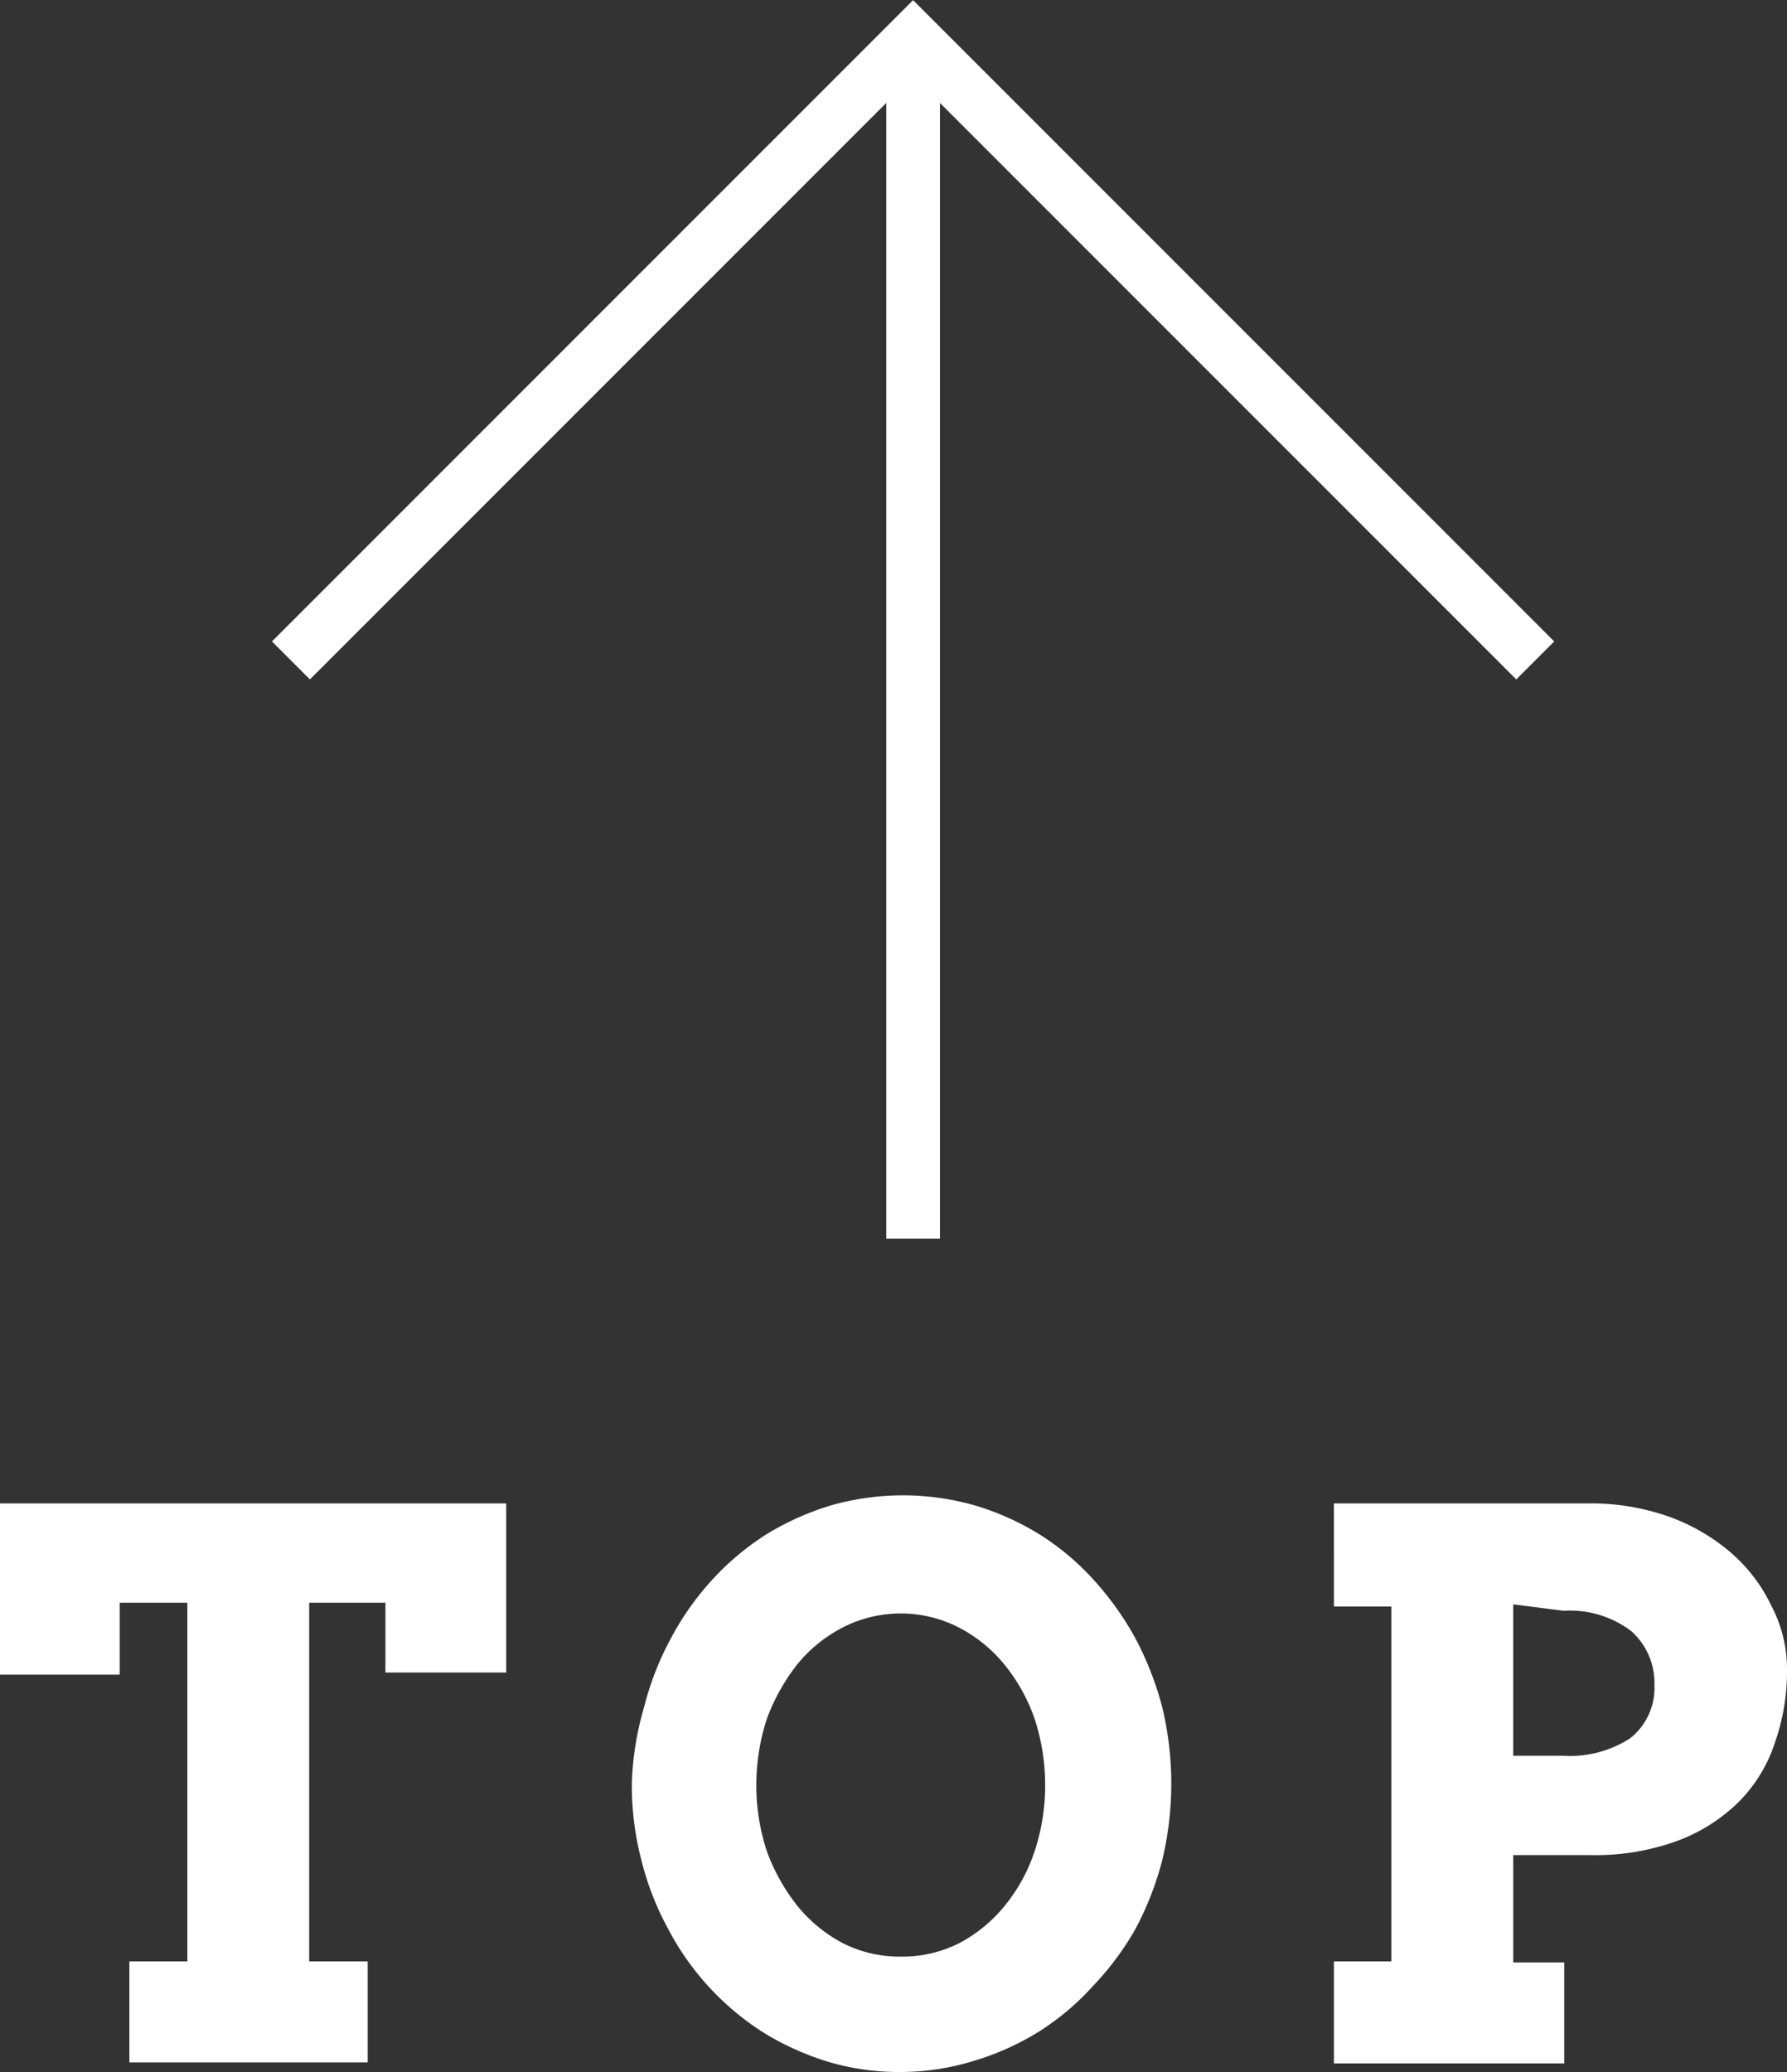
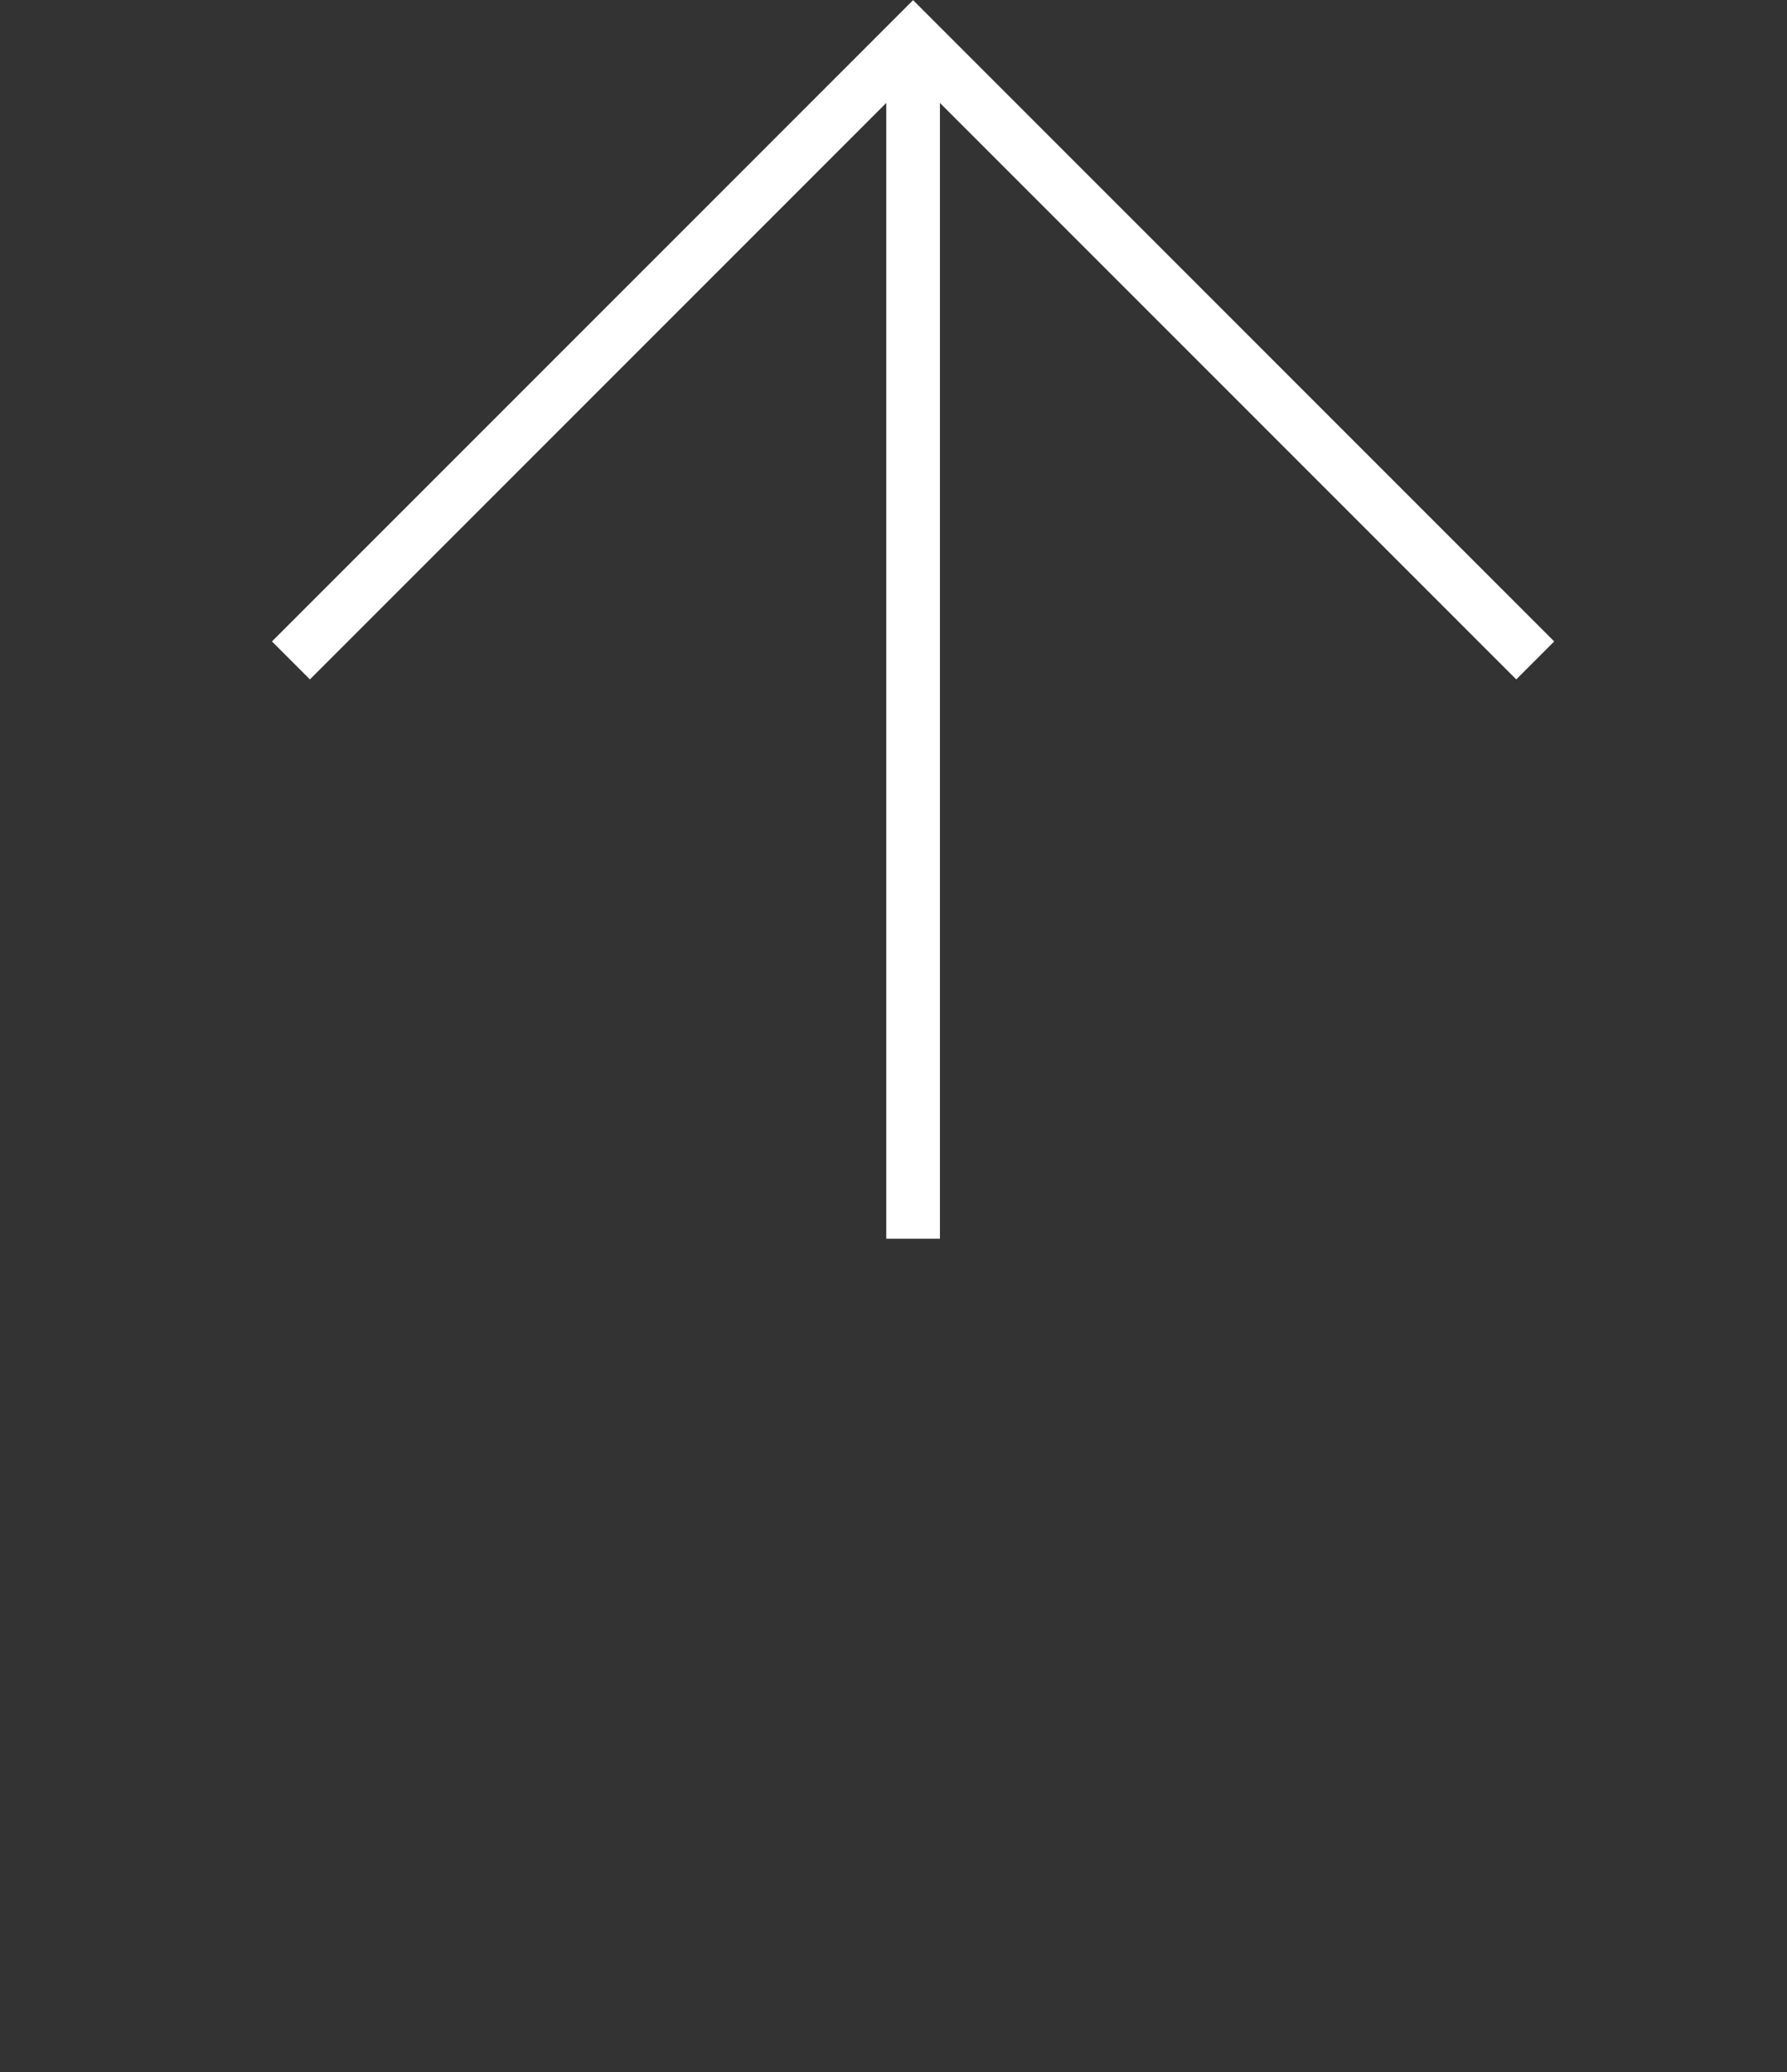
<svg xmlns="http://www.w3.org/2000/svg" viewBox="0 0 33.29 38.59">
  <rect x="0" y="0" width="33.29" height="38.59" fill="#333333" stroke="none" />
  <g data-name="レイヤー 2">
    <path d="M5.42 12.3L17.01.71 28.6 12.3M17.01 1.34v21.73" fill="none" stroke="#fff" stroke-miterlimit="10" />
-     <path d="M2.41 36.53h1.08v-6.68H2.23v1.34H0V28h9.43v3.15H7.18v-1.3H5.76v6.68h1.09v1.88H2.41zm14.37 2.06a4.64 4.64 0 01-1.35-.19 5.19 5.19 0 01-1.2-.54 5.07 5.07 0 01-1.78-1.93 5.33 5.33 0 01-.5-1.28 5.55 5.55 0 01-.18-1.43 5.66 5.66 0 01.23-1.43 5.5 5.5 0 01.5-1.28 5.23 5.23 0 01.77-1.09 5 5 0 011-.84 5.19 5.19 0 011.2-.54 4.89 4.89 0 012.7 0 5 5 0 011.2.54 4.81 4.81 0 011 .84 5.68 5.68 0 01.78 1.09 6 6 0 01.5 1.28 6.1 6.1 0 010 2.86 5.78 5.78 0 01-.5 1.28 5.39 5.39 0 01-.8 1.07 4.81 4.81 0 01-1 .84 5 5 0 01-1.2.54 4.64 4.64 0 01-1.37.21zm0-2.15a2.33 2.33 0 001.09-.25 2.73 2.73 0 00.85-.7 3.18 3.18 0 00.55-1 3.88 3.88 0 00.2-1.24 3.94 3.94 0 00-.2-1.25 3.31 3.31 0 00-.56-1 2.69 2.69 0 00-.85-.69 2.37 2.37 0 00-2.16 0 2.69 2.69 0 00-.85.69 3.77 3.77 0 00-.56 1 3.94 3.94 0 00-.2 1.25 3.88 3.88 0 00.2 1.24 3.63 3.63 0 00.56 1 2.73 2.73 0 00.85.7 2.32 2.32 0 001.08.25zM24.85 28h4.78a4.36 4.36 0 011.47.25 3.7 3.7 0 011.16.68 3.05 3.05 0 01.75 1 2.51 2.51 0 01.28 1.16 4 4 0 01-.22 1.35 2.79 2.79 0 01-.66 1.1 3.21 3.21 0 01-1.15.74 4.45 4.45 0 01-1.63.27h-1.44v2h.95v1.88h-4.29v-1.9h1.07v-6.61h-1.07zm3.34 1.88v2.82h.94a2.06 2.06 0 001.23-.32 1.19 1.19 0 00.46-1 1.29 1.29 0 00-.43-1 1.88 1.88 0 00-1.26-.38z" fill="#fff" />
  </g>
</svg>